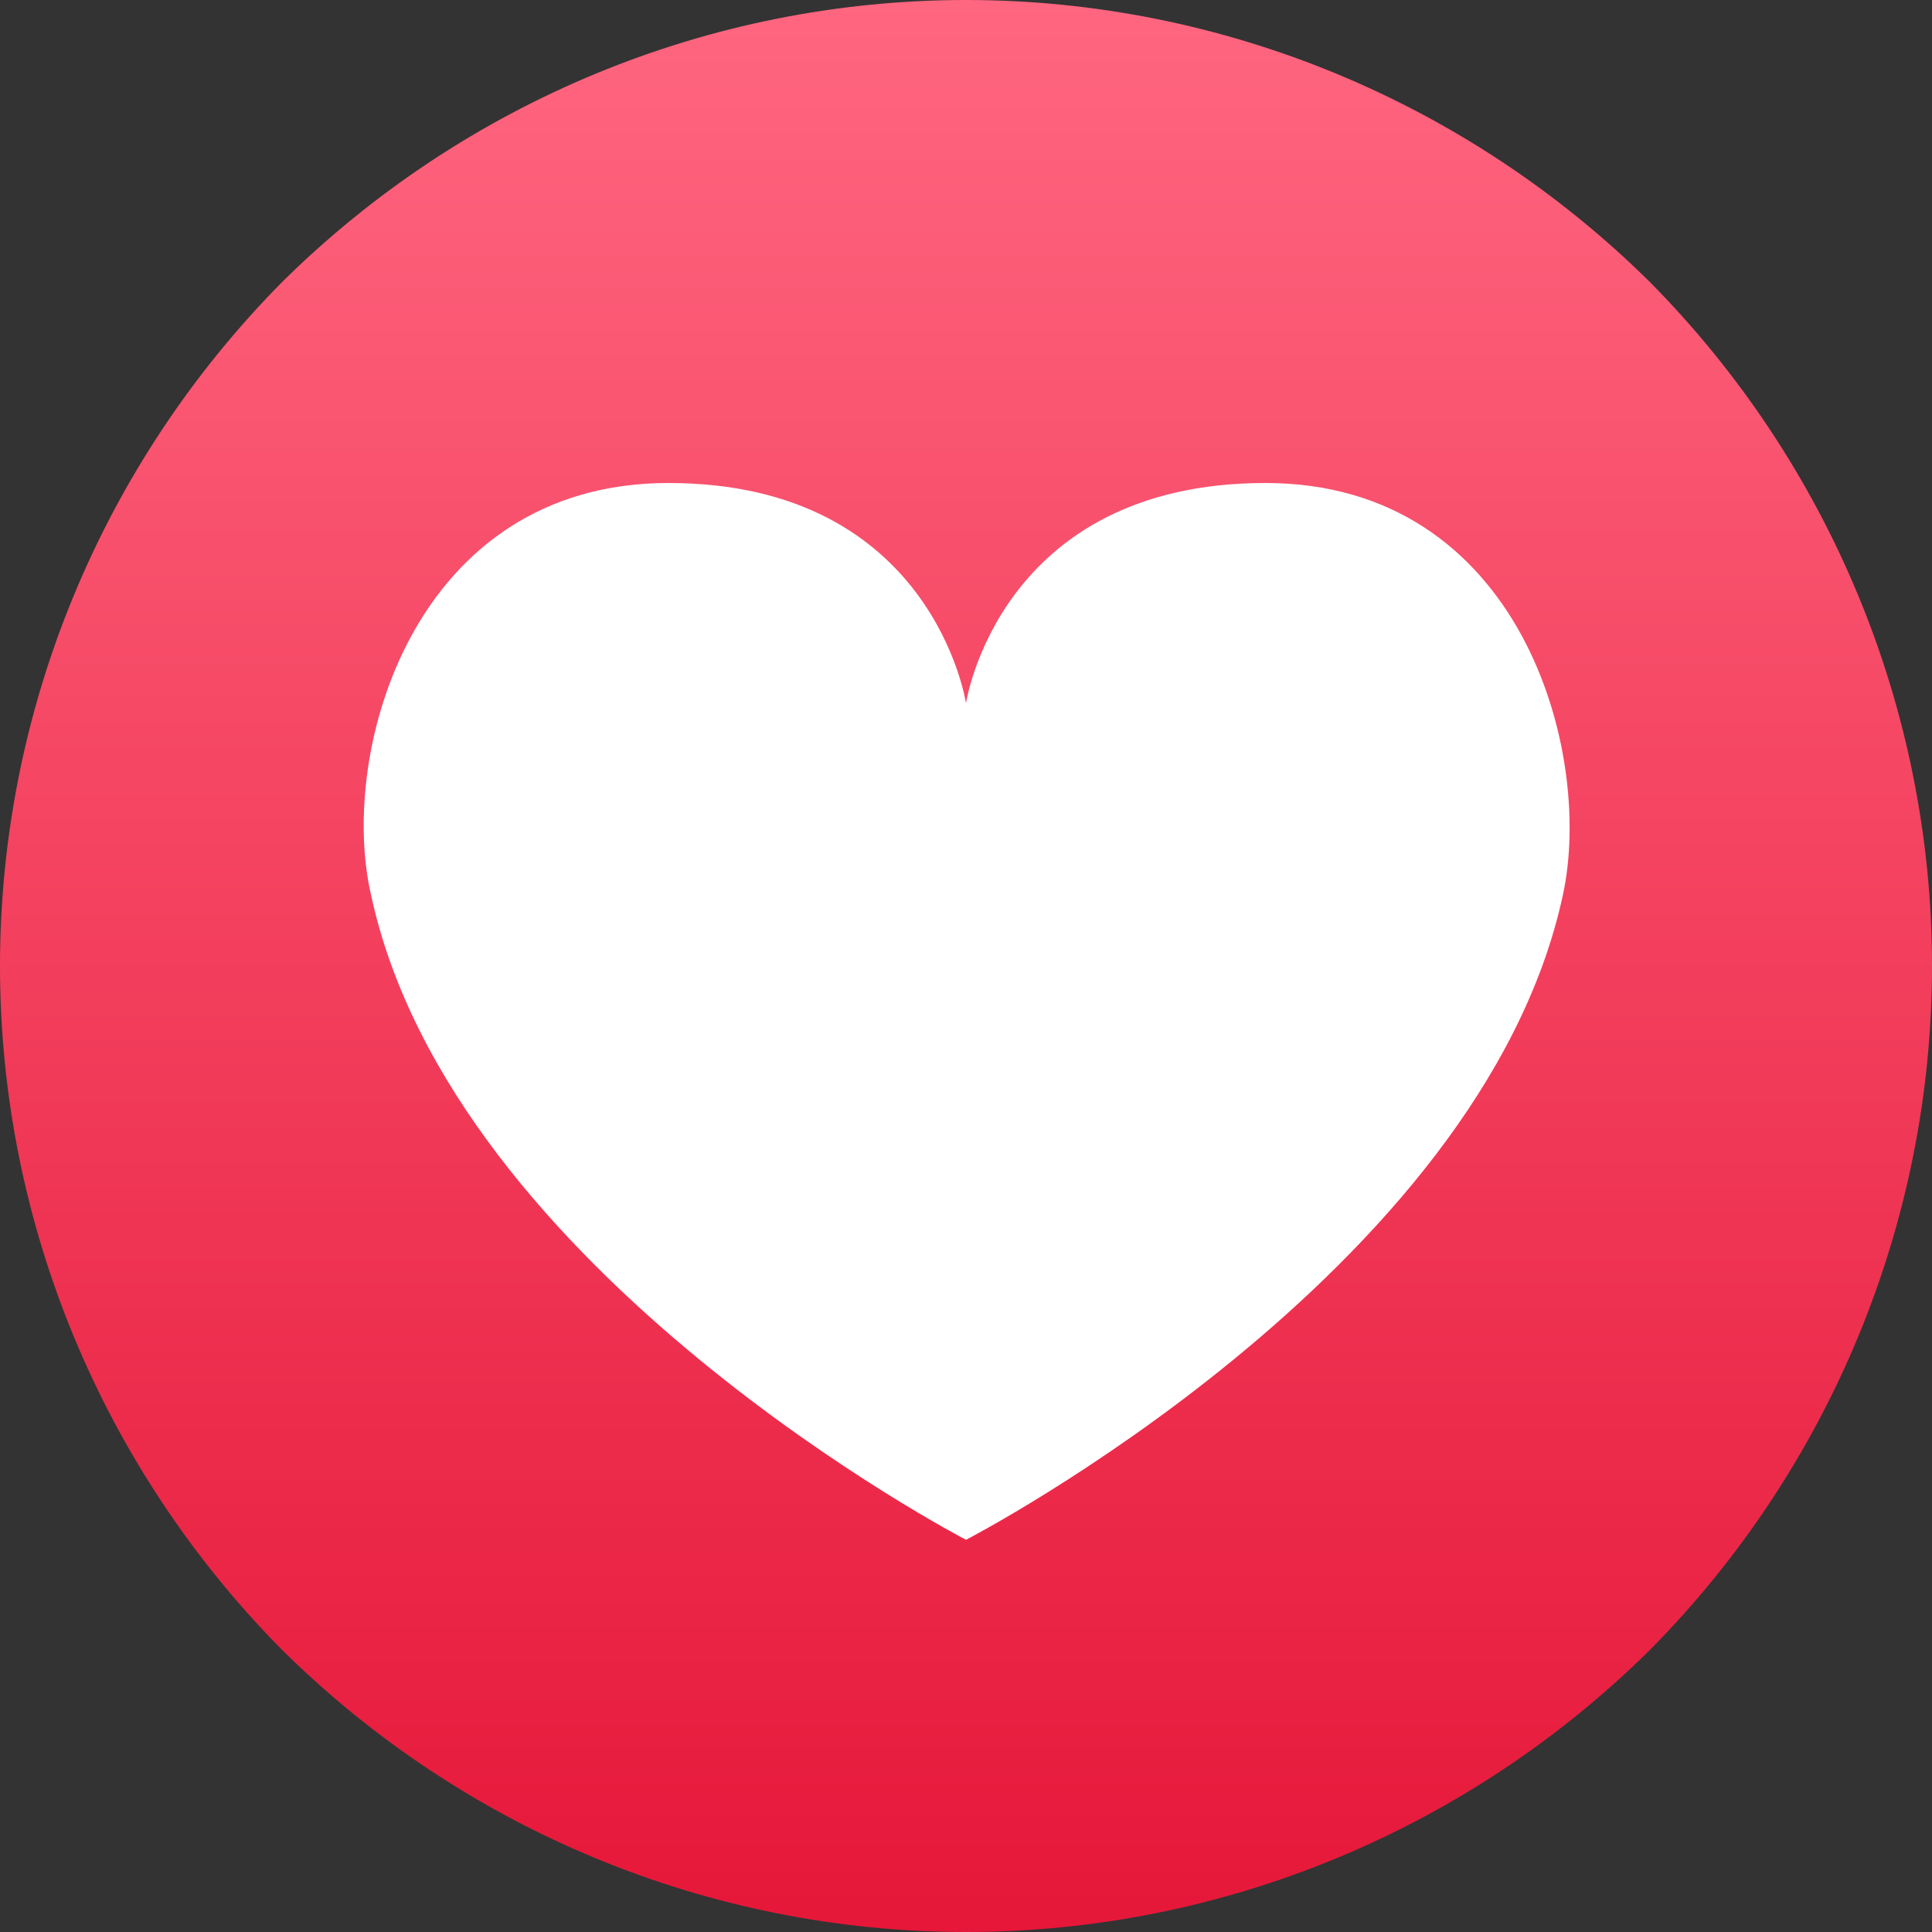
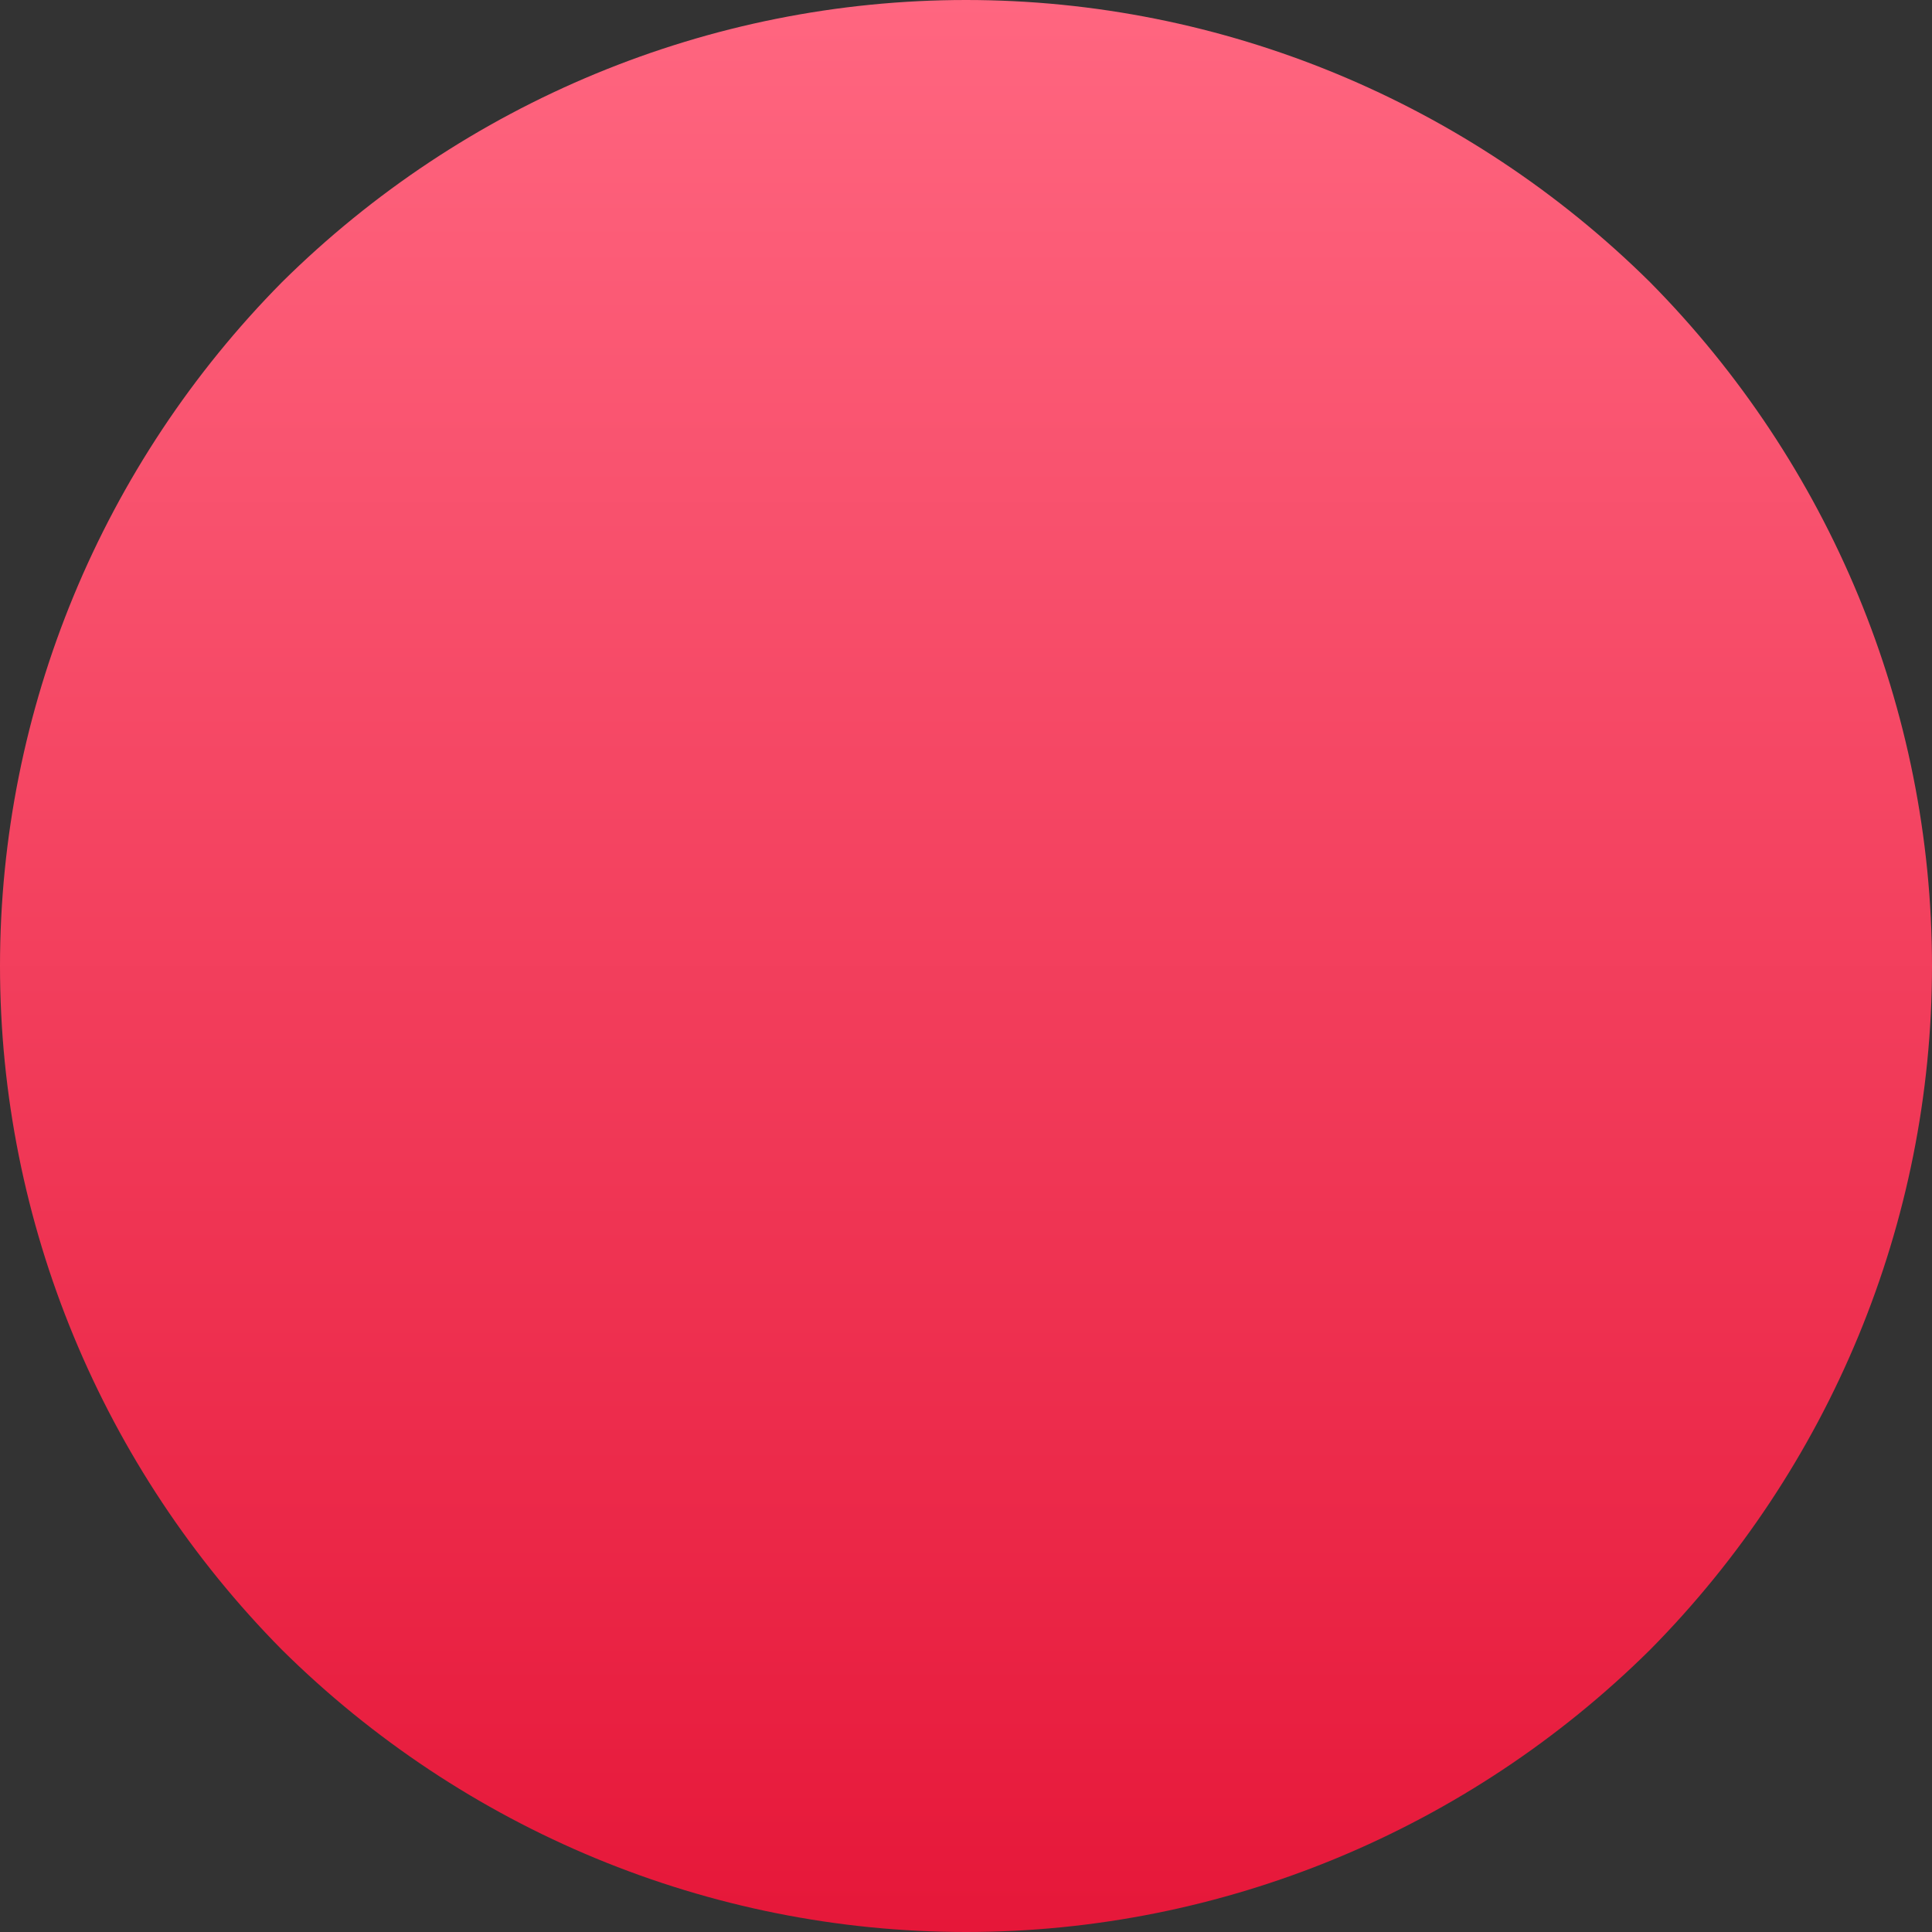
<svg xmlns="http://www.w3.org/2000/svg" version="1.1" id="Layer_1" x="0px" y="0px" viewBox="0 0 100 100" style="enable-background:new 0 0 100 100;" xml:space="preserve">
  <rect x="0" y="0" width="100" height="100" fill="#333333" stroke="none" />
  <style type="text/css">
	.st0{fill:url(#SVGID_1_);}
	.st1{fill:#FFFFFF;}
</style>
  <g>
    <linearGradient id="SVGID_1_" gradientUnits="userSpaceOnUse" x1="50" y1="102" x2="50" y2="2" gradientTransform="matrix(1 0 0 -1 0 102)">
      <stop offset="0" style="stop-color:#FF6680" />
      <stop offset="1" style="stop-color:#E61739" />
    </linearGradient>
    <path class="st0" d="M50,0C36.7,0,24,5.3,14.6,14.6C5.3,24,0,36.7,0,50c0,13.3,5.3,26,14.6,35.4C24,94.7,36.7,100,50,100   c13.3,0,26-5.3,35.4-14.6C94.7,76,100,63.3,100,50c0-13.3-5.3-26-14.6-35.4C76,5.3,63.3,0,50,0L50,0z" />
-     <path class="st1" d="M65.5,25C51.7,25,50,36.4,50,36.4S48.3,25,34.6,25c-13.2,0-17.1,13.9-15.4,21.3C23.4,65.9,50,79.7,50,79.7   s26.7-13.8,30.9-33.4C82.5,38.9,78.7,25,65.5,25z" />
  </g>
</svg>